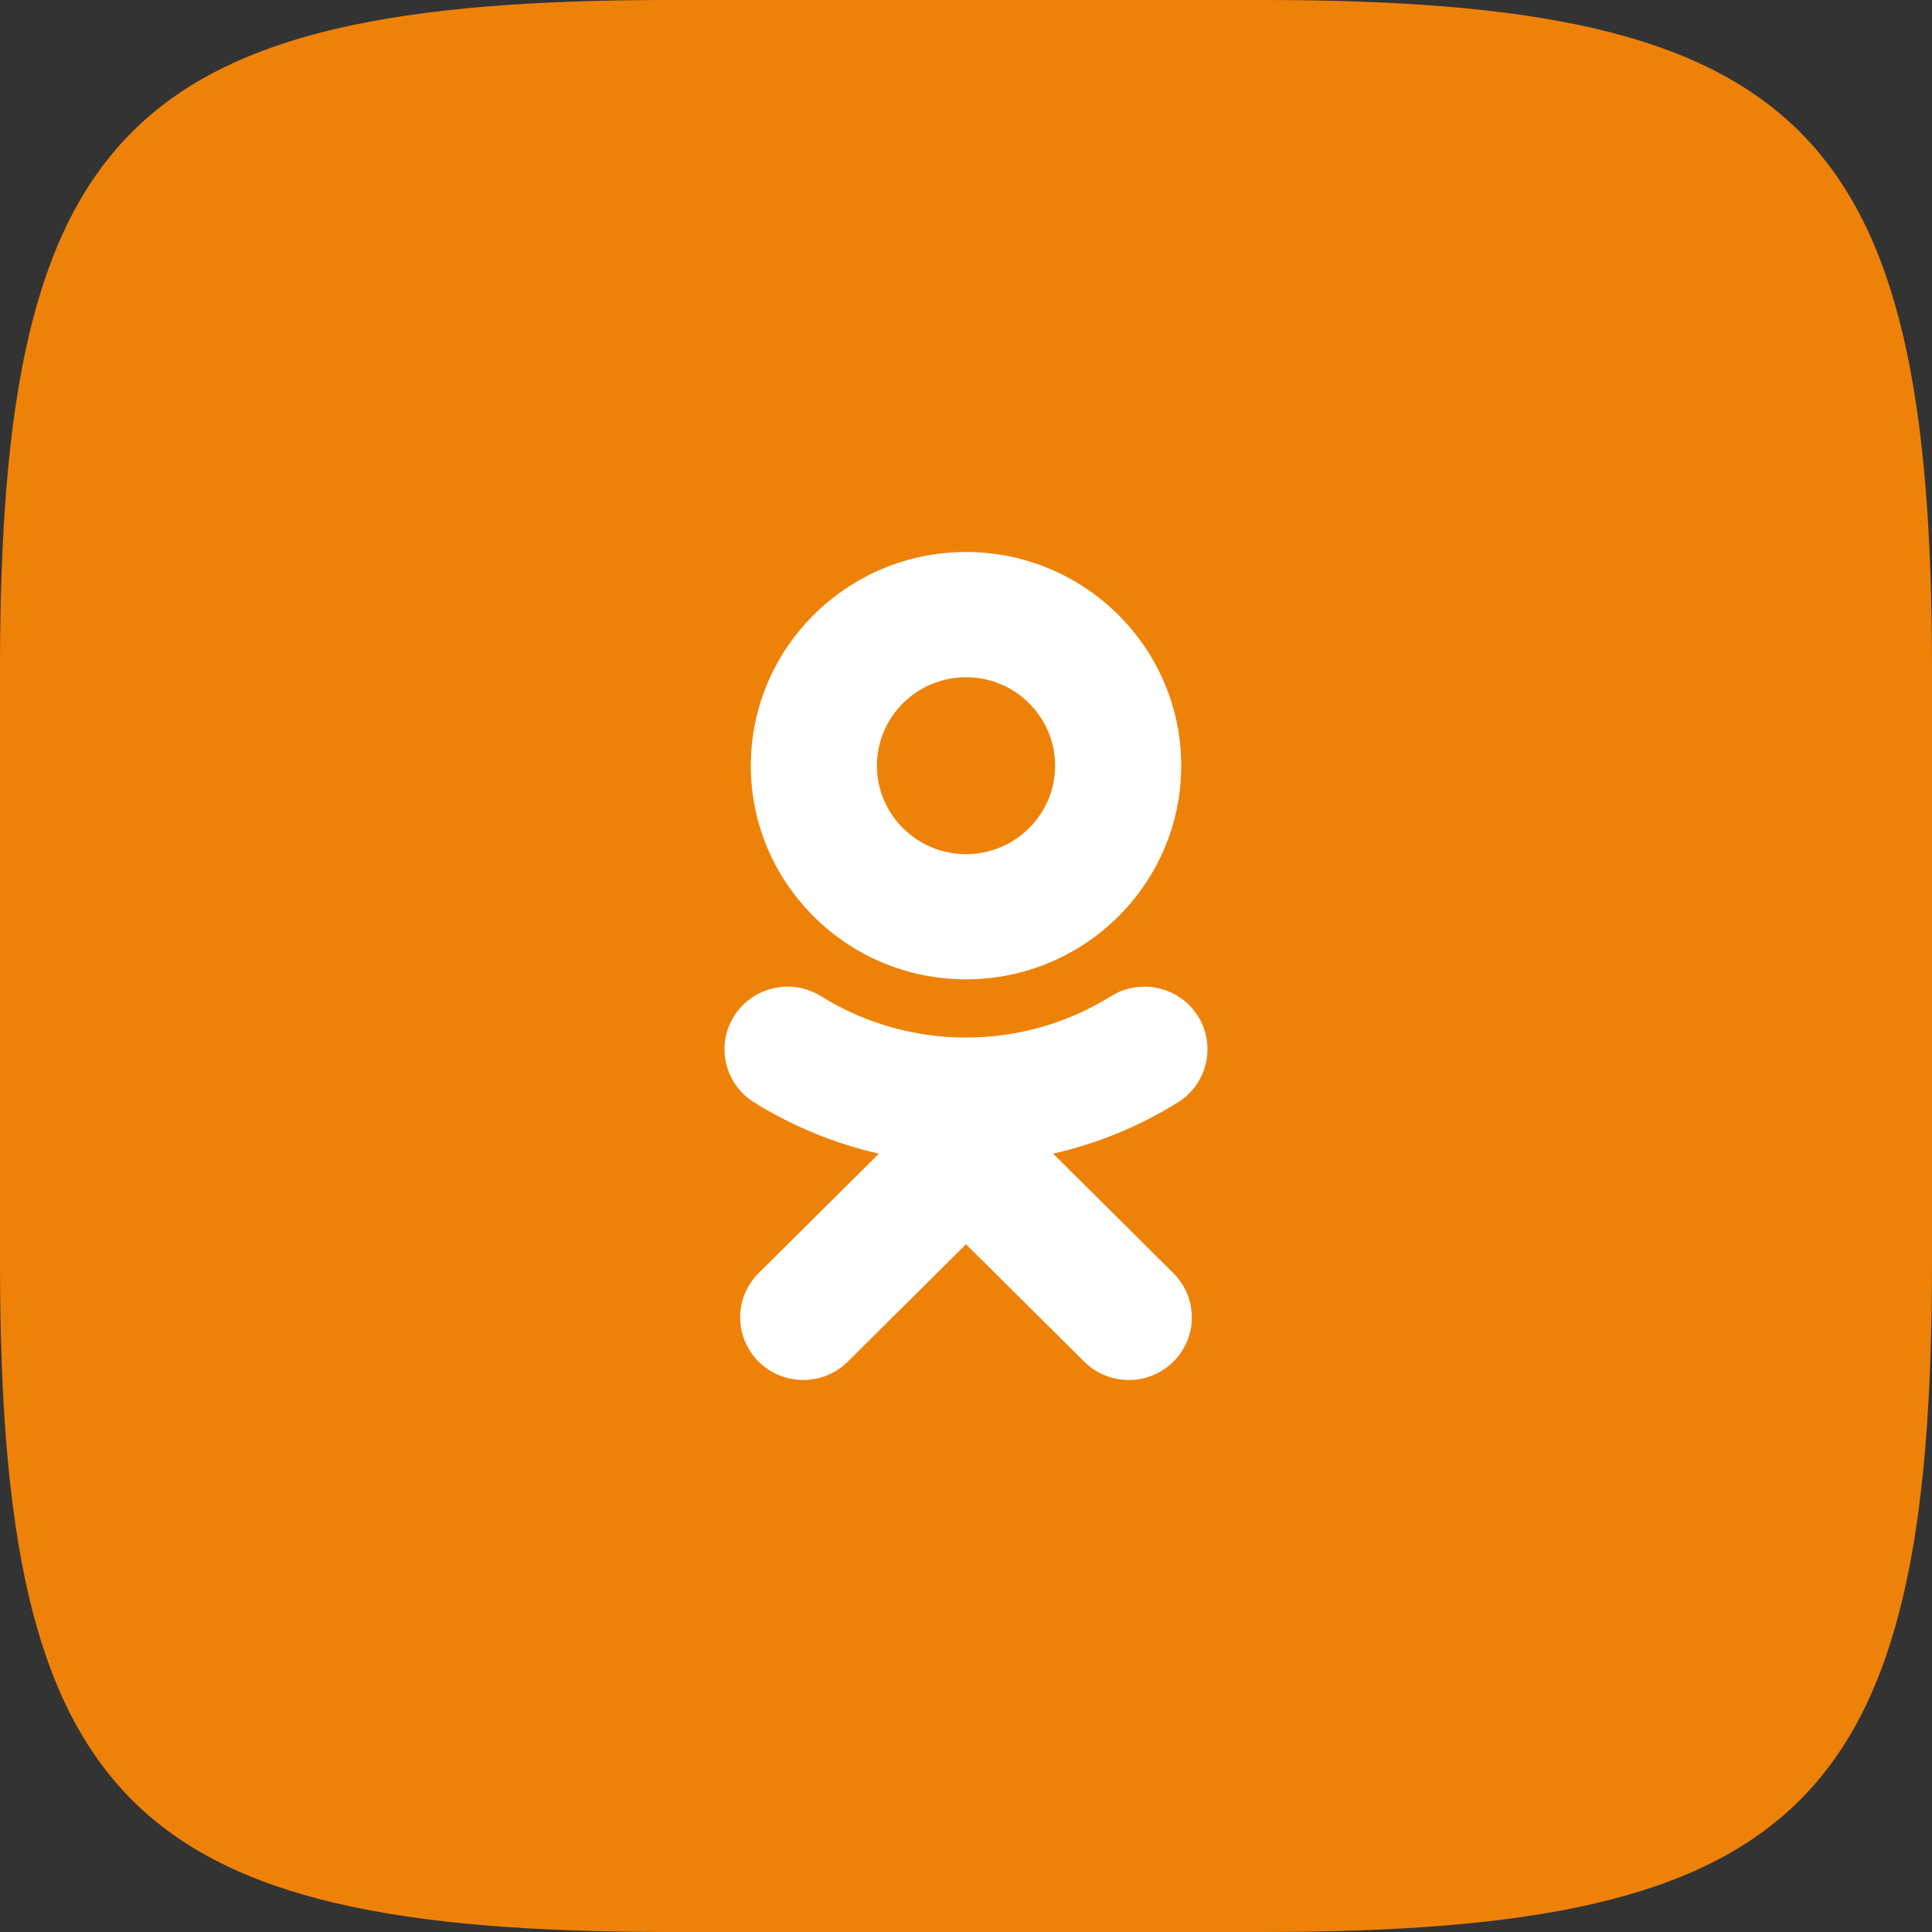
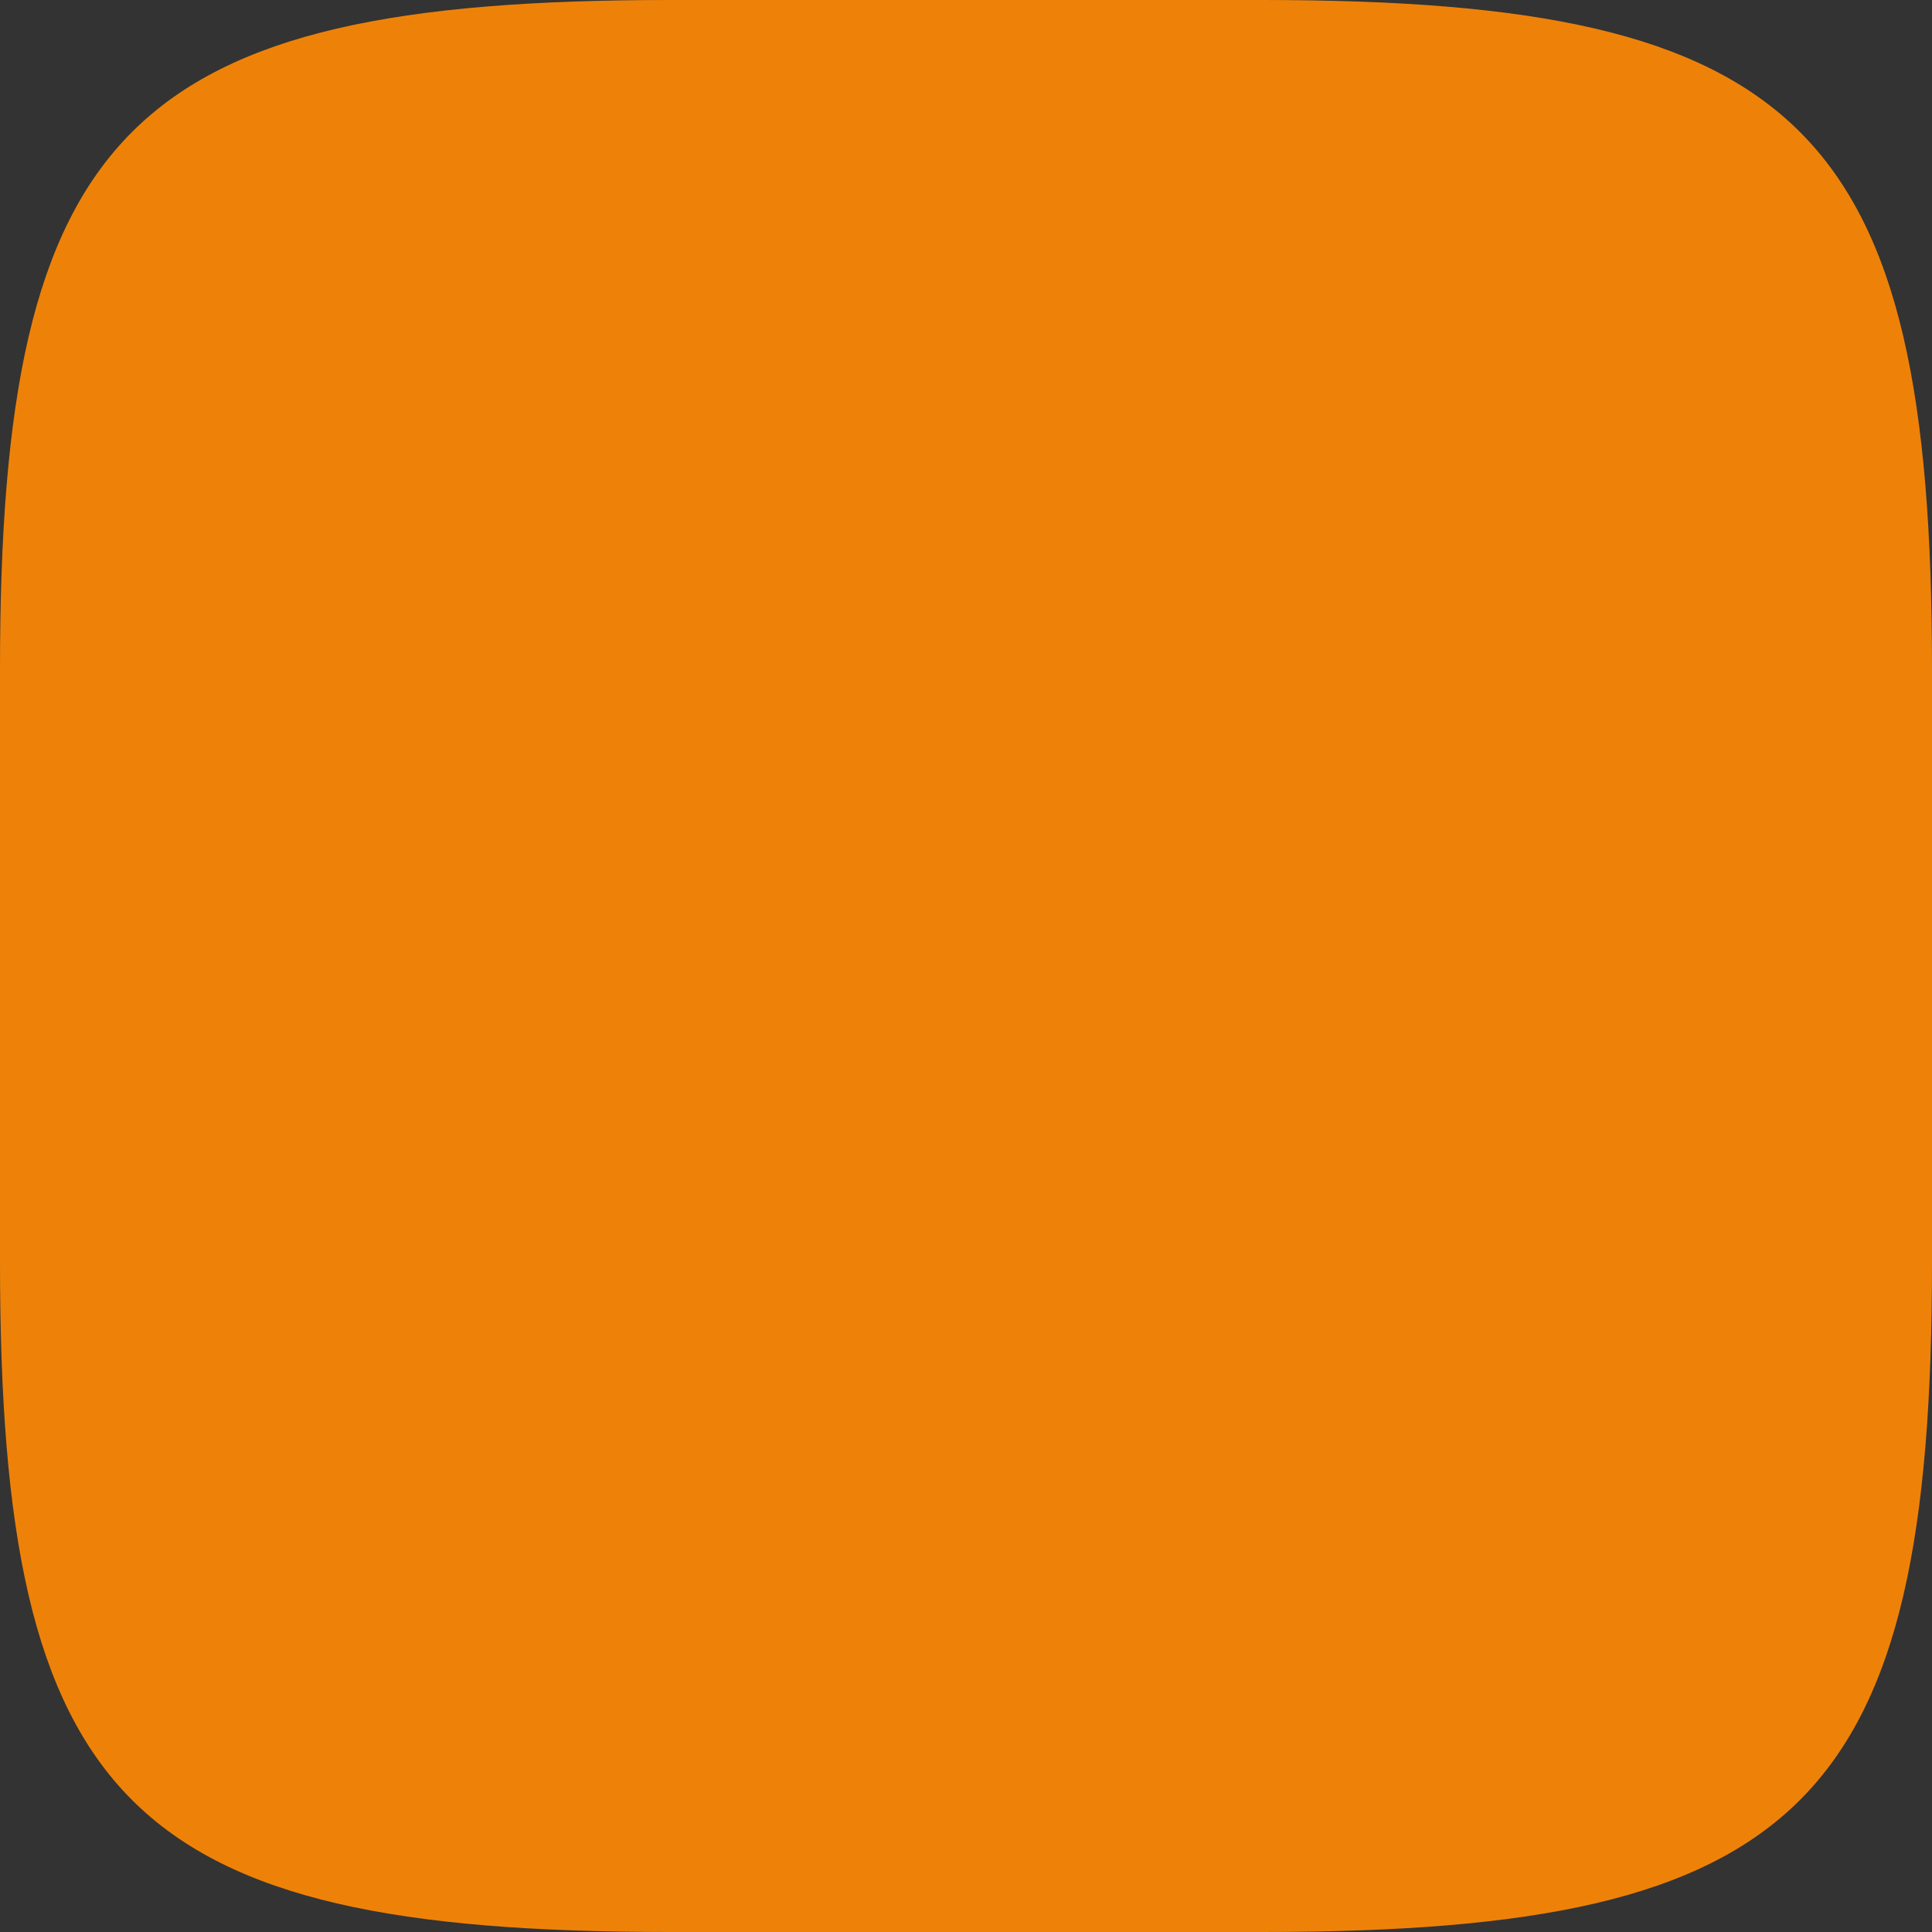
<svg xmlns="http://www.w3.org/2000/svg" width="64" height="64" viewBox="0 0 64 64" fill="none">
  <rect x="0" y="0" width="64" height="64" fill="#333333" stroke="none" />
  <path d="M64 22.187C64 4.267 59.733 0 41.813 0H22.187C4.267 0 0 4.267 0 22.187V41.813C0 59.733 4.267 64 22.187 64H41.813C59.733 64 64 59.733 64 41.813V22.187Z" fill="#EE8208" />
-   <path d="M36.799 33.003C37.776 32.392 39.065 32.684 39.679 33.654C40.293 34.623 39.999 35.904 39.024 36.514C37.735 37.318 36.335 37.888 34.884 38.216L38.869 42.174C39.686 42.983 39.686 44.297 38.869 45.107C38.054 45.917 36.732 45.917 35.917 45.107L32 41.218L28.084 45.107C27.677 45.511 27.142 45.714 26.607 45.714C26.073 45.714 25.539 45.511 25.131 45.107C24.315 44.297 24.315 42.984 25.13 42.174L29.115 38.216C27.664 37.888 26.264 37.317 24.976 36.514C24 35.904 23.707 34.624 24.321 33.654C24.936 32.684 26.224 32.392 27.201 33.003C30.119 34.825 33.879 34.825 36.799 33.003ZM32.001 18.286C35.932 18.286 39.129 21.461 39.129 25.365C39.129 29.268 35.932 32.442 32.001 32.442C28.069 32.442 24.872 29.268 24.872 25.365C24.872 21.461 28.069 18.286 32.001 18.286ZM32.001 22.434C30.374 22.434 29.049 23.749 29.049 25.365C29.049 26.98 30.374 28.295 32.001 28.295C33.628 28.295 34.952 26.98 34.952 25.365C34.952 23.749 33.628 22.434 32.001 22.434Z" fill="white" />
</svg>